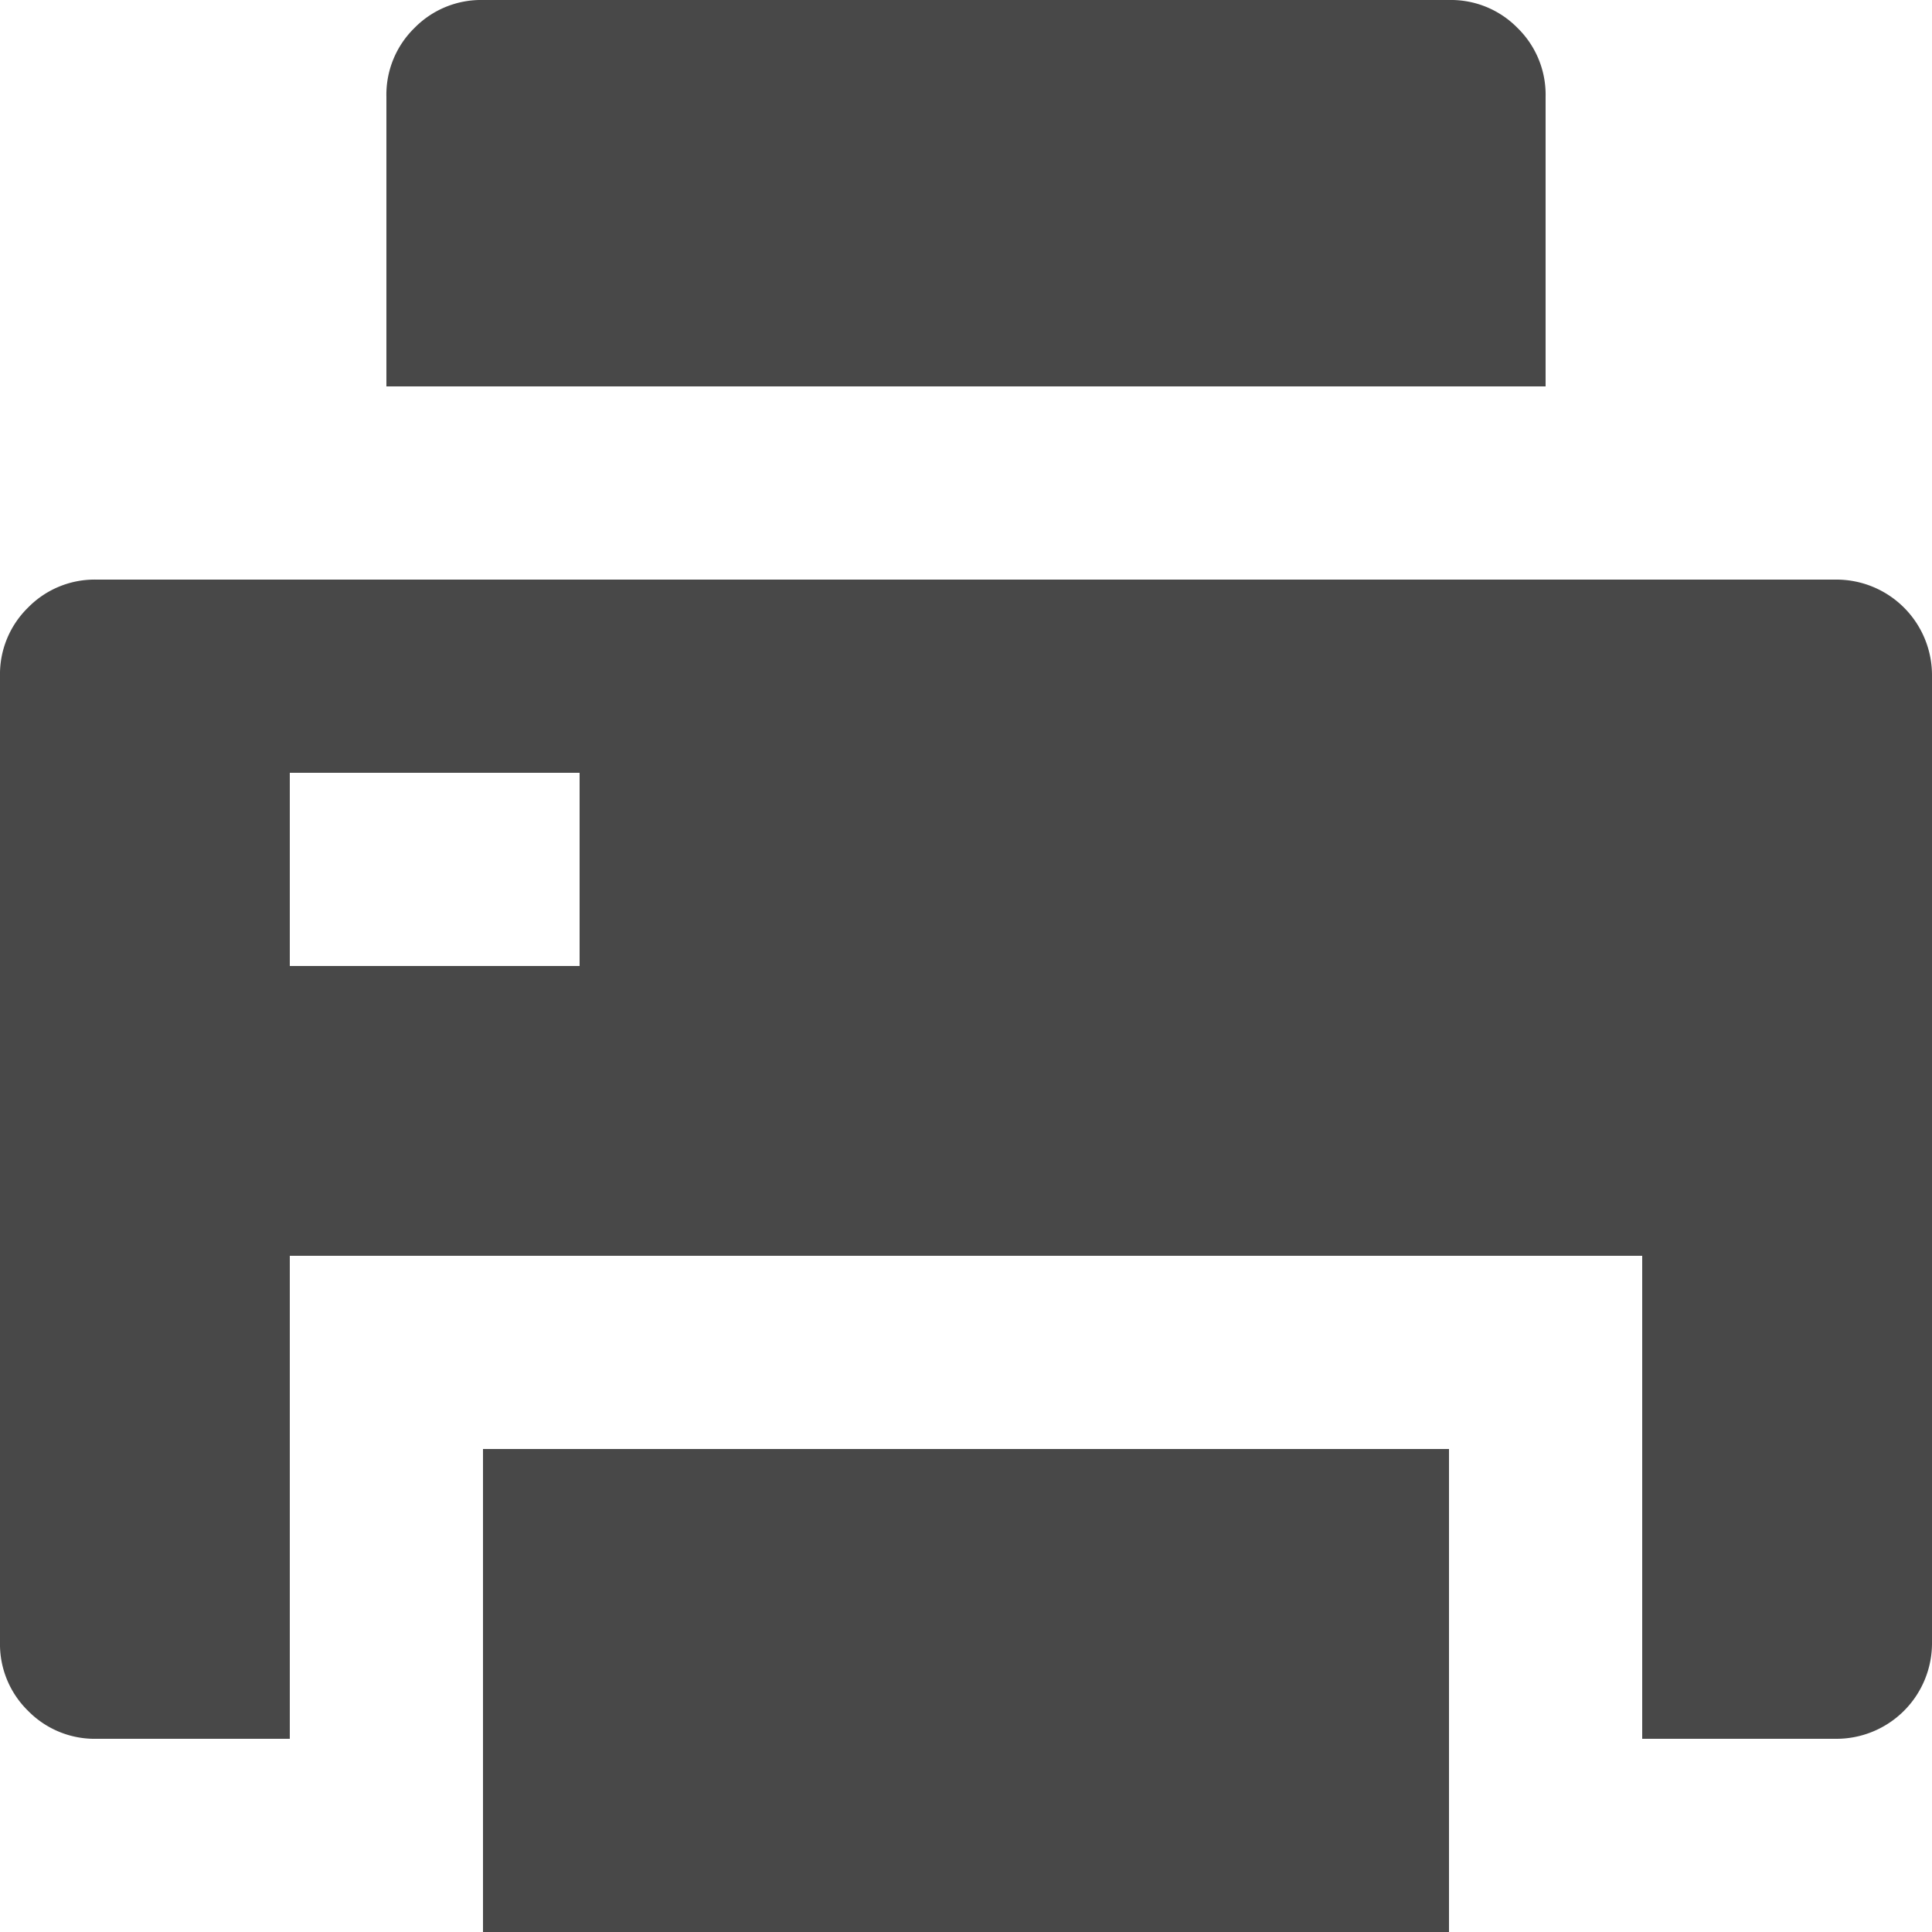
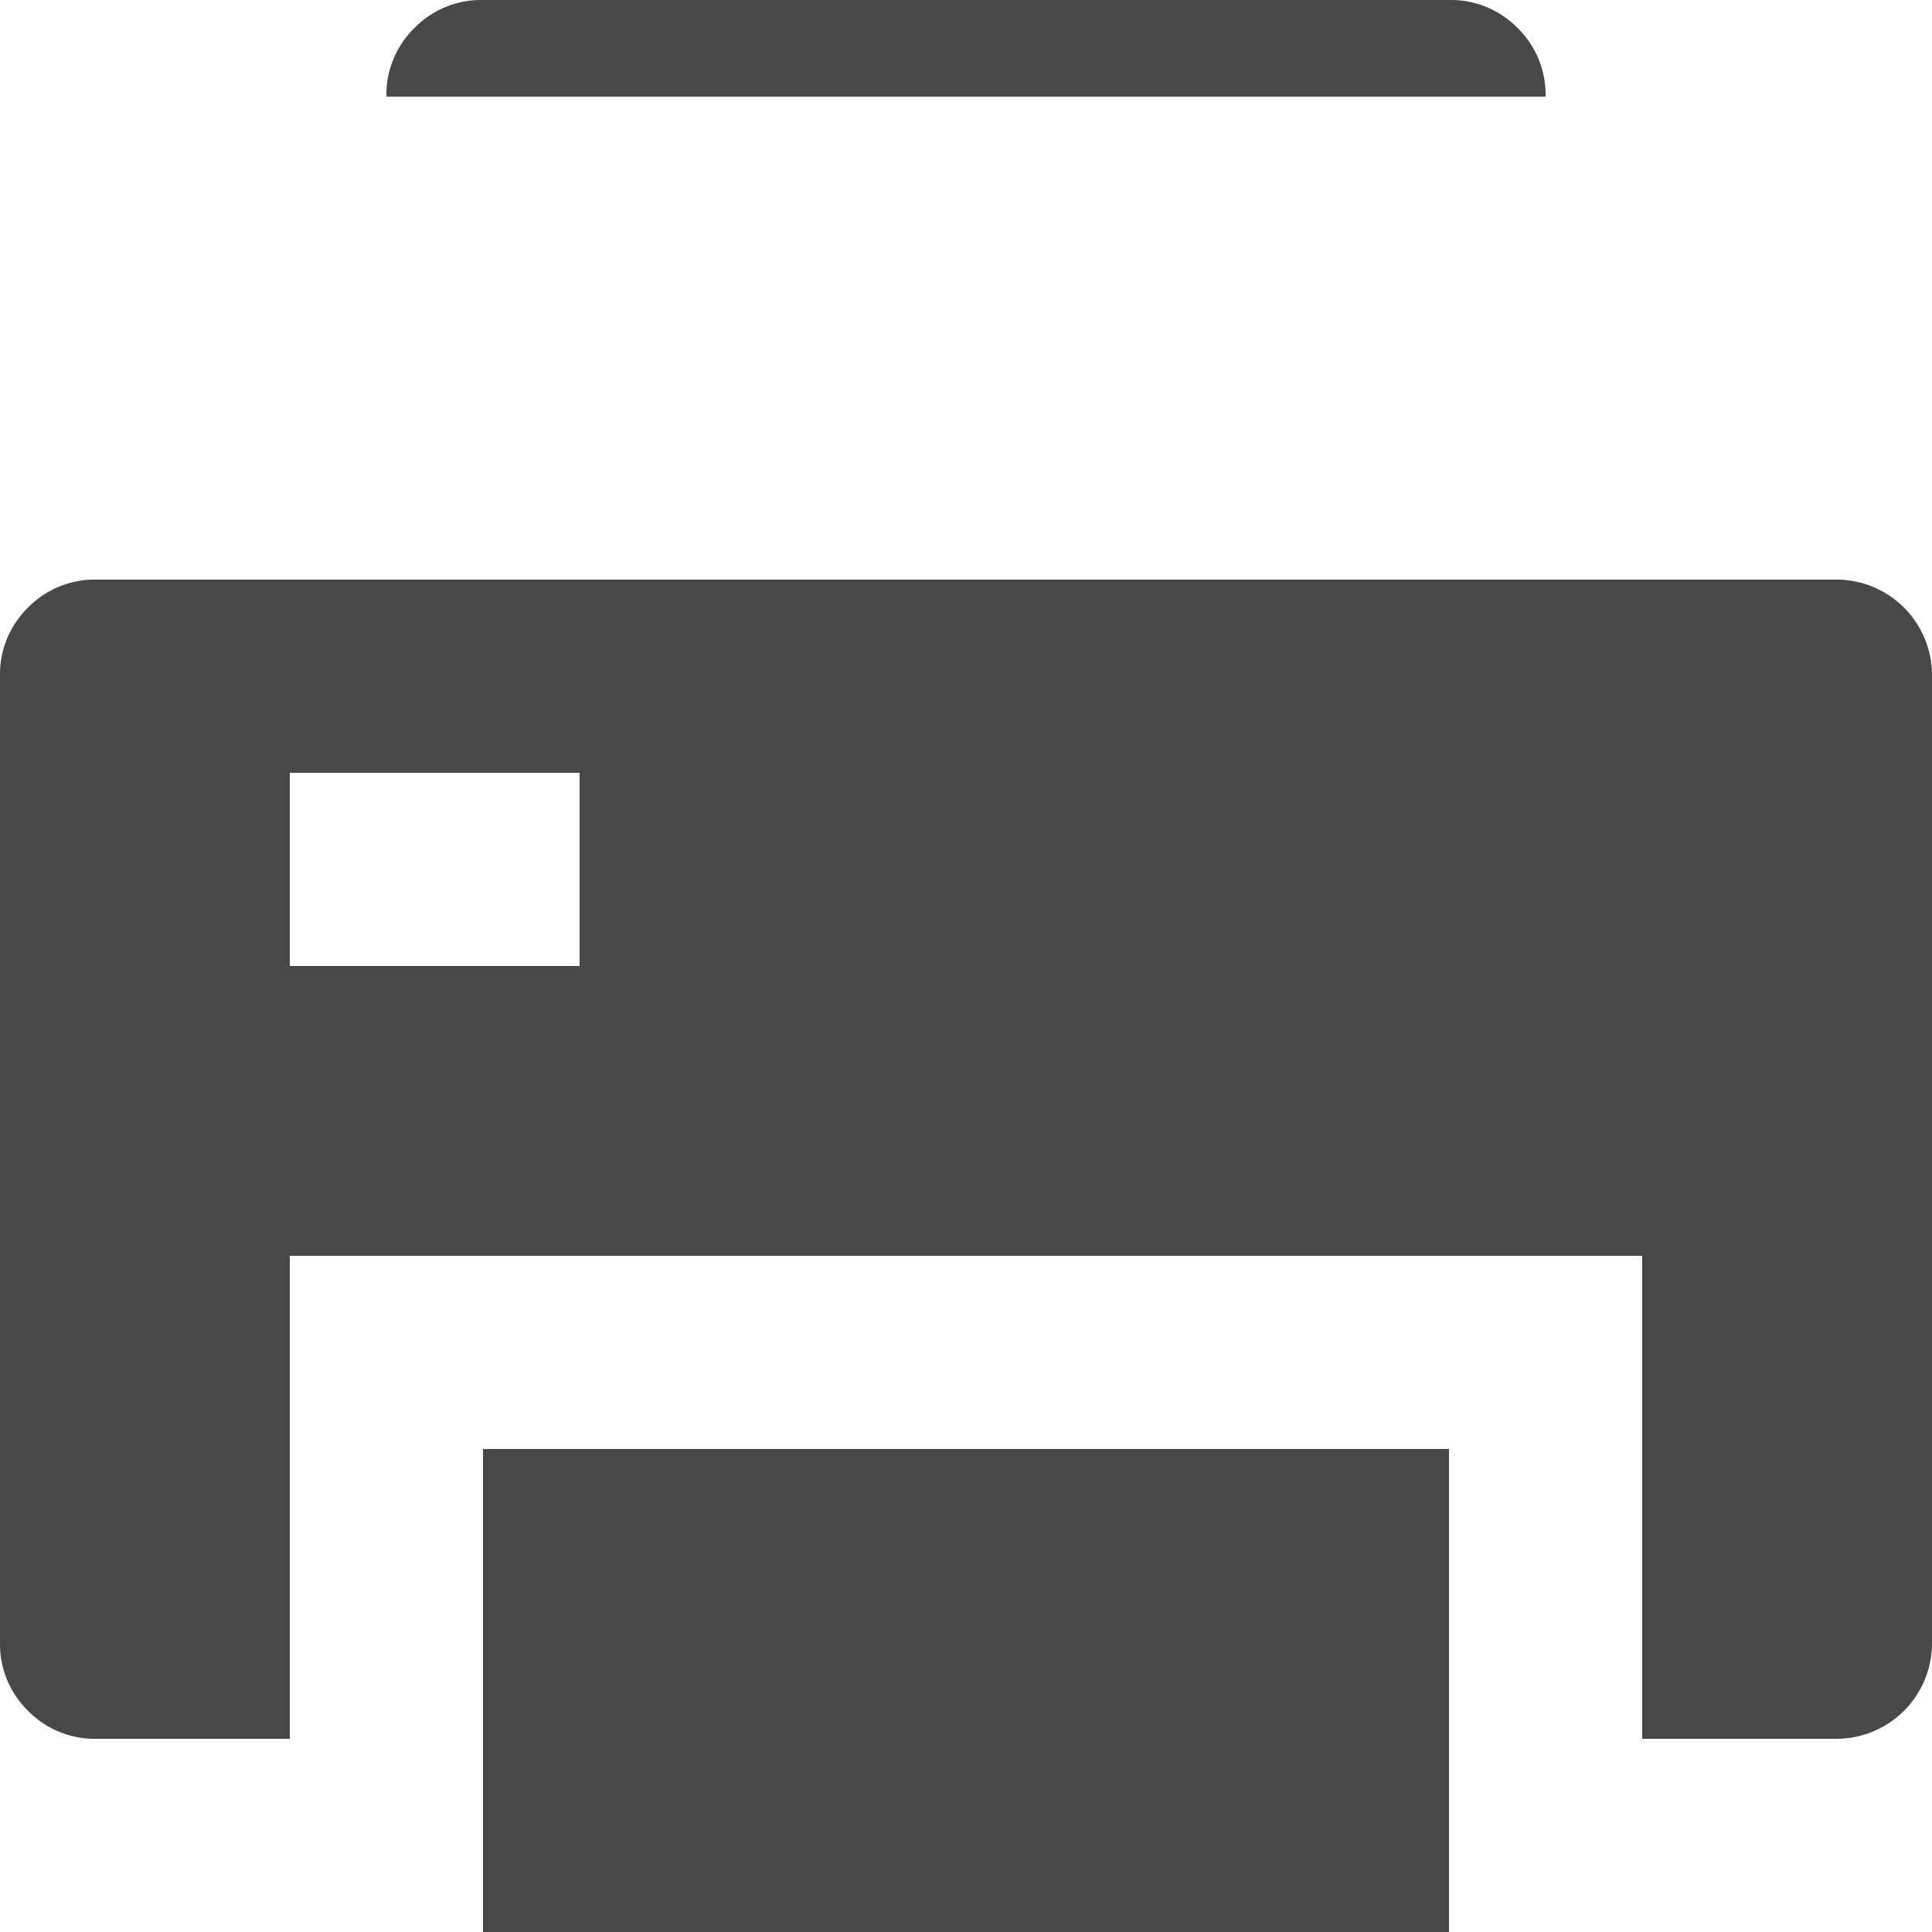
<svg xmlns="http://www.w3.org/2000/svg" width="16" height="16" viewBox="0 0 16 16">
-   <path id="printer_fill" data-name="printer fill" d="M4,12h8v4H4Zm9.6,2.4v-4H2.4v4H.8a.772.772,0,0,1-.568-.232A.772.772,0,0,1,0,13.6v-8a.772.772,0,0,1,.232-.568A.772.772,0,0,1,.8,4.8H15.2a.792.792,0,0,1,.8.8v8a.792.792,0,0,1-.8.8ZM2.4,6.4V8H4.8V6.4ZM4,0h8a.772.772,0,0,1,.568.232A.772.772,0,0,1,12.8.8V3.2H3.2V.8A.772.772,0,0,1,3.432.232.772.772,0,0,1,4,0Z" fill="#484848" />
+   <path id="printer_fill" data-name="printer fill" d="M4,12h8v4H4Zm9.6,2.4v-4H2.4v4H.8a.772.772,0,0,1-.568-.232A.772.772,0,0,1,0,13.6v-8a.772.772,0,0,1,.232-.568A.772.772,0,0,1,.8,4.8H15.2a.792.792,0,0,1,.8.8v8a.792.792,0,0,1-.8.8ZM2.4,6.4V8H4.8V6.4ZM4,0h8a.772.772,0,0,1,.568.232A.772.772,0,0,1,12.8.8H3.2V.8A.772.772,0,0,1,3.432.232.772.772,0,0,1,4,0Z" fill="#484848" />
</svg>